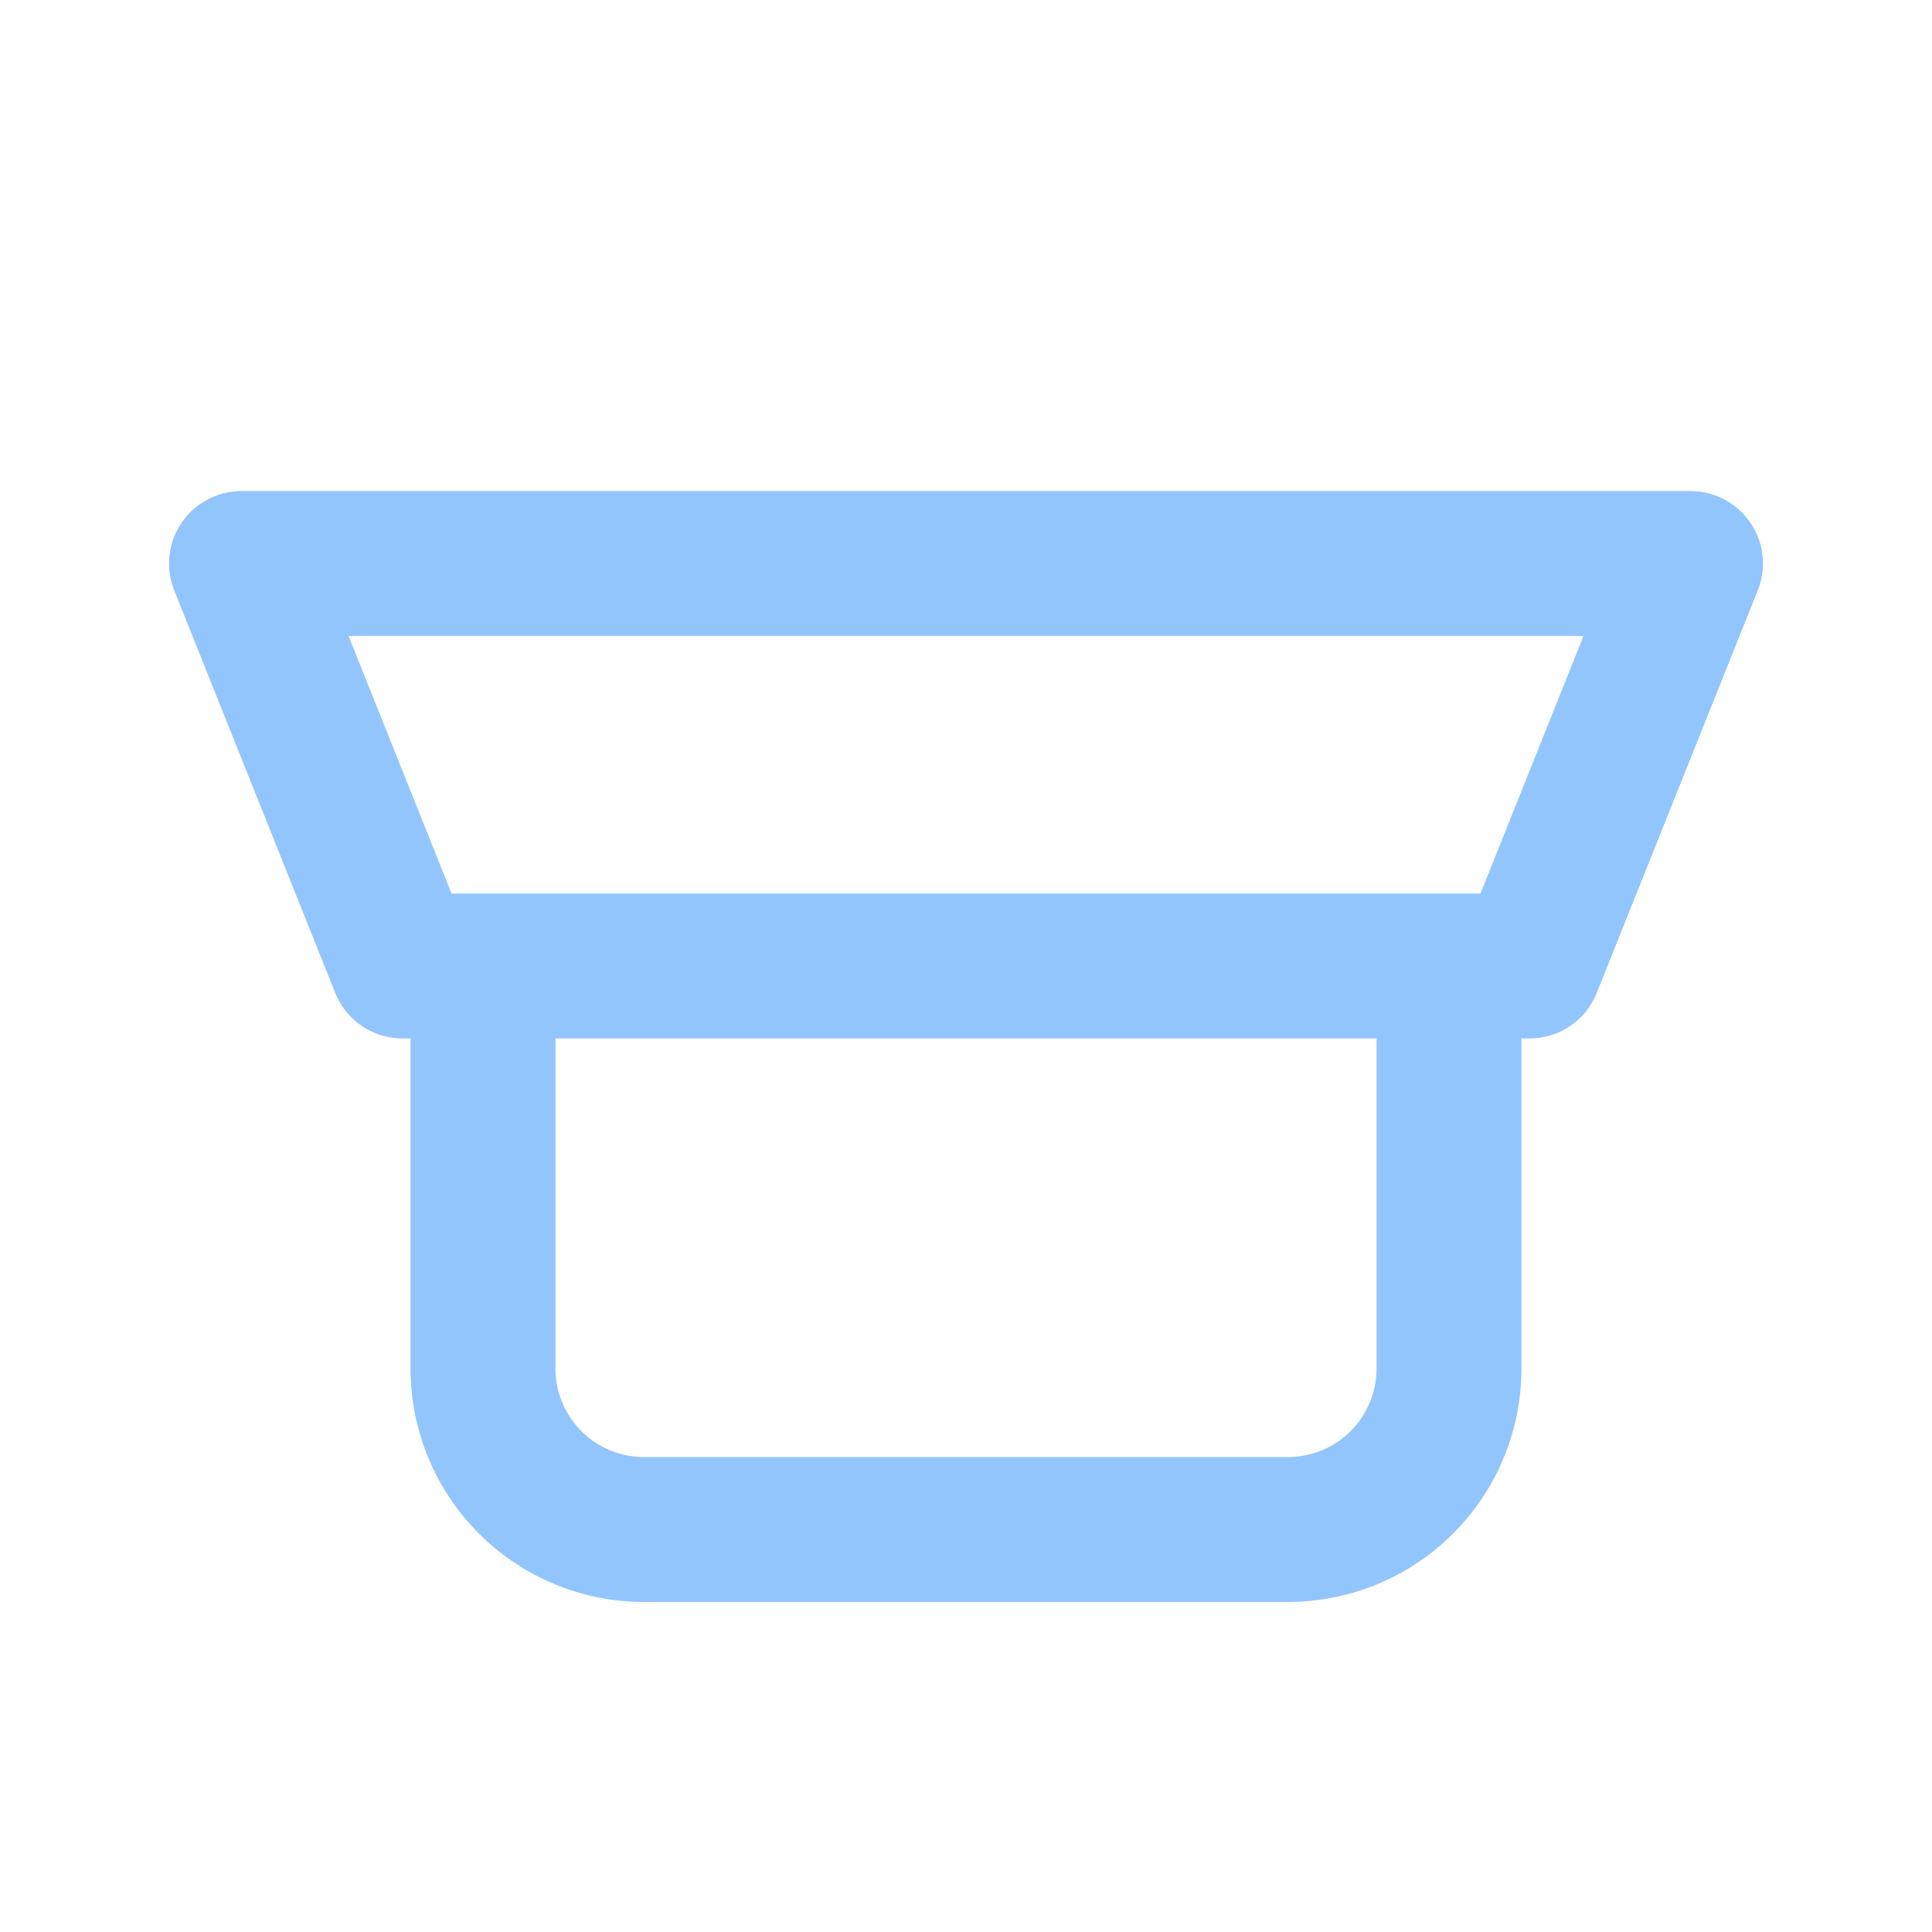
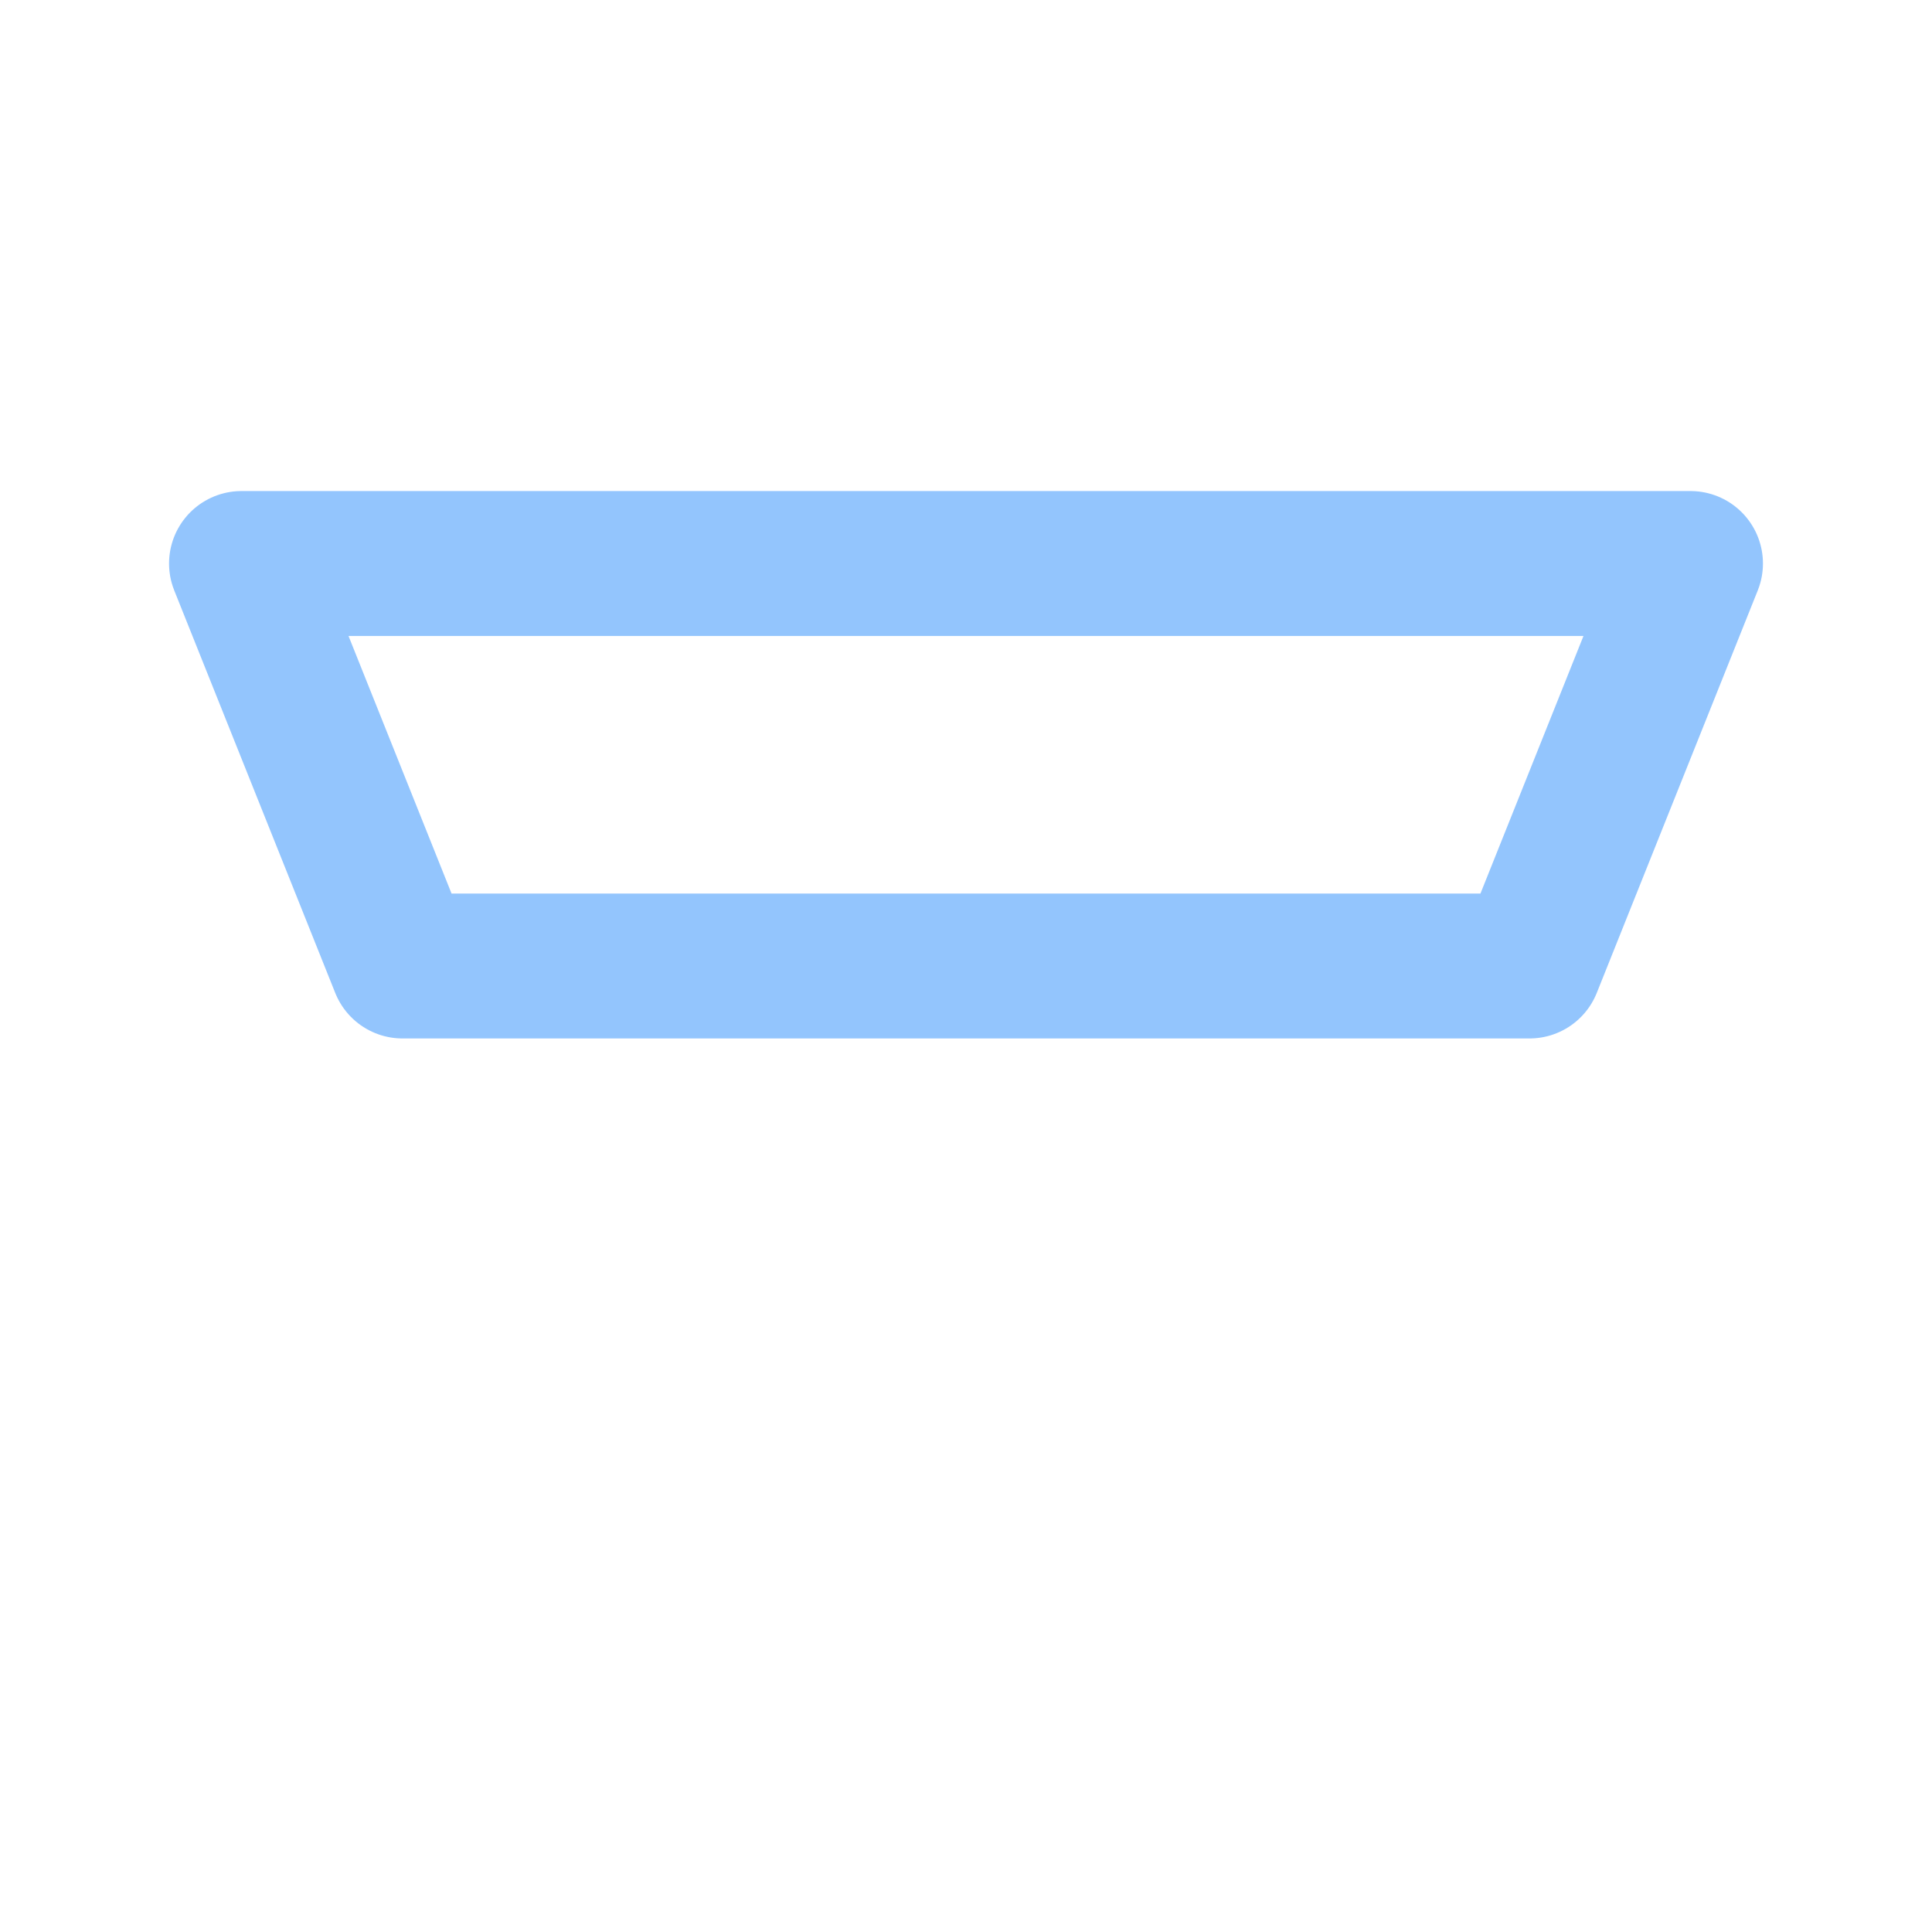
<svg xmlns="http://www.w3.org/2000/svg" viewBox="0 0 24 24" fill="none">
  <path d="M3 7h18l-2 5H5L3 7z" stroke="#93c5fd" stroke-width="1.8" stroke-linecap="round" stroke-linejoin="round" />
-   <path d="M6 12v5a2 2 0 002 2h8a2 2 0 002-2v-5" stroke="#93c5fd" stroke-width="1.8" />
</svg>